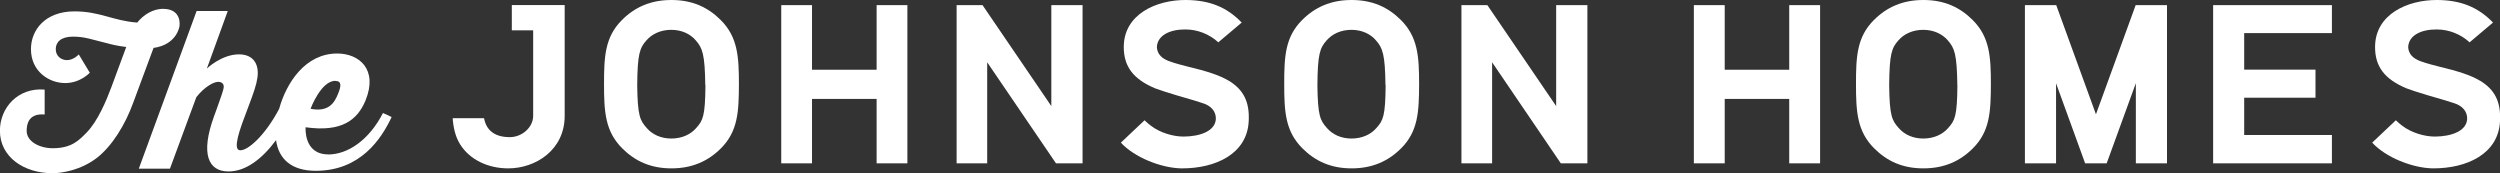
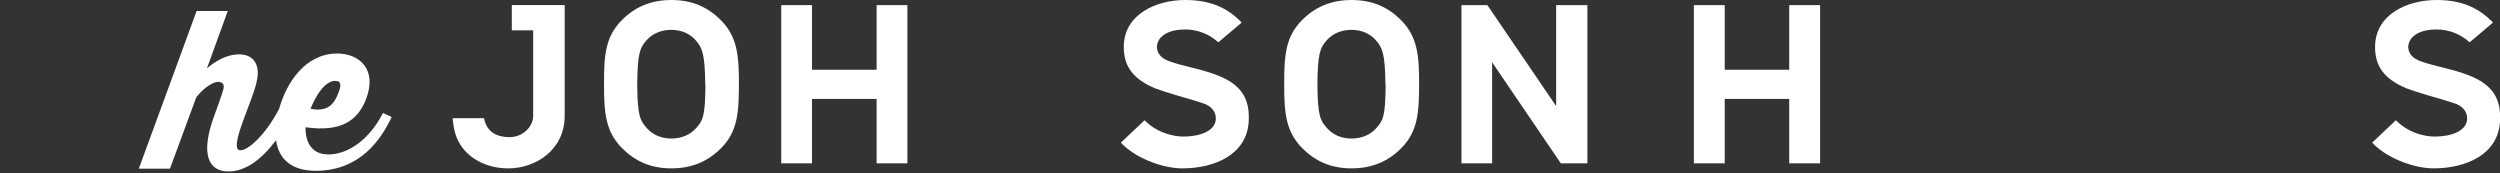
<svg xmlns="http://www.w3.org/2000/svg" id="_レイヤー_2" viewBox="0 0 268.16 18.57">
  <rect x="0" y="0" width="268.16" height="18.57" fill="#333333" stroke="none" />
  <defs>
    <style>.cls-1{fill:#fff;}</style>
  </defs>
  <g id="data">
    <path class="cls-1" d="m266,8.65c-.97-.58-2.34-1.02-4.35-1.5-.36-.09-1.37-.34-2.06-.6-.68-.26-1.24-.69-1.28-1.5.06-1.26,1.4-1.91,3.08-1.89,1.28,0,2.57.51,3.51,1.38l2.51-2.12c-1.6-1.66-3.45-2.4-5.98-2.42-3.19-.02-6.65,1.53-6.67,5.01-.02,2.15,1.05,3.49,3.35,4.46.31.13,1.33.46,2.37.77.24.07,1.09.31,1.75.51.69.21,1.2.38,1.31.43.85.38,1.15,1.04,1.09,1.67-.13,1.21-1.67,1.79-3.46,1.8-1.16,0-2.55-.44-3.48-1.15-.25-.19-.49-.38-.7-.6l-2.54,2.4c1.45,1.58,4.29,2.71,6.46,2.76h.12c3.55,0,6.94-1.53,7.13-5.02.12-2.12-.56-3.43-2.15-4.39" />
-     <polygon class="cls-1" points="250.13 3.55 250.13 .55 237.39 .55 237.39 17.52 250.13 17.52 250.13 14.48 240.72 14.48 240.72 10.48 248.37 10.48 248.37 7.47 240.72 7.47 240.72 3.55 250.13 3.55" />
-     <path class="cls-1" d="m206.31,0c-2.23,0-3.93.77-5.31,2.15-1.82,1.82-1.92,3.91-1.92,6.88,0,2.97.13,5.06,1.95,6.88,1.38,1.38,3.05,2.15,5.28,2.15s3.93-.77,5.31-2.15c1.82-1.82,1.92-3.91,1.93-6.88,0-2.97-.13-5.06-1.95-6.88C210.22.77,208.54,0,206.31,0m3.65,9.13c-.03,3.32-.26,3.79-1,4.61-.59.68-1.53,1.12-2.66,1.12s-2.04-.44-2.63-1.12c-.73-.82-.99-1.29-1.03-4.61h0c.03-3.32.26-3.99,1-4.81.59-.68,1.53-1.12,2.65-1.12s2.04.44,2.63,1.12c.73.82.99,1.5,1.03,4.81h0Z" />
    <polygon class="cls-1" points="191.92 7.48 185 7.48 185 .55 181.69 .55 181.69 17.52 185 17.52 185 10.61 191.92 10.61 191.92 17.52 195.23 17.52 195.23 .55 191.92 .55 191.92 7.48" />
-     <polygon class="cls-1" points="220.54 8.93 223.66 17.52 225.97 17.52 229.1 8.92 229.1 17.52 232.44 17.52 232.44 .55 229.08 .55 224.82 12.26 220.56 .55 217.2 .55 217.2 17.52 220.54 17.52 220.54 8.93" />
    <path class="cls-1" d="m35.2,16.56c-2.66,0-2.42-2.91-2.42-2.91,3.88.55,5.56-.78,6.43-2.88,1.35-3.32-.67-5.03-3.04-5.03-3.4,0-5.44,3.1-6.23,5.94-1.49,2.83-3.31,4.44-4.15,4.44-.36,0-.75-.3.21-2.95l1.02-2.74c.44-1.2.63-1.98.63-2.6,0-1.22-.69-2-2.02-2-1.86,0-3.44,1.52-3.44,1.52l2.24-6.17h-3.34l-6.2,16.91h3.34l2.83-7.67c.88-1.11,1.85-1.64,2.35-1.64.34,0,.59.18.59.51,0,.34-.33,1.18-.73,2.33l-.31.85c-1.47,4.03-.63,5.92,1.55,5.92,1.86,0,3.62-1.36,5.1-3.36.28,2.04,1.67,3.29,4.26,3.29,4.79,0,7.03-3.41,8.14-5.77l-.93-.43c-1.49,2.9-3.76,4.45-5.9,4.45m.8-7.89c.71,0,.59.62.31,1.31-.42,1.08-1.05,2.05-2.98,1.68,0,0,1.11-3,2.66-3" />
-     <path class="cls-1" d="m19.25,2.81s.32-1.81-1.69-1.86c-1.16-.03-2.19.66-2.84,1.47-2.57-.18-3.99-1.2-6.73-1.2-3.17,0-4.67,2.02-4.67,4.05,0,2.39,1.94,3.64,3.67,3.64,1.64,0,2.64-1.11,2.64-1.11l-1.18-1.96s-.55.61-1.27.61c-.57,0-1.2-.39-1.2-1.18,0-.75.55-1.34,1.84-1.34s1.9.28,4.06.81c0,0,.61.17,1.66.3l-1.61,4.35c-.51,1.37-1.45,3.63-2.66,4.85-.77.77-1.56,1.66-3.61,1.66-1.41,0-2.8-.71-2.8-1.86,0-.73.2-1.9,1.93-1.76v-2.67c-2.88-.24-4.8,1.96-4.8,4.41,0,2.84,2.6,4.56,5.65,4.56.87,0,3-.28,4.78-1.67,1.62-1.27,3.02-3.55,3.86-5.87l2.19-5.9c2.51-.35,2.78-2.31,2.78-2.31" />
    <polygon class="cls-1" points="94.03 7.48 87.1 7.48 87.1 .55 83.8 .55 83.8 17.52 87.1 17.52 87.1 10.61 94.03 10.61 94.03 17.52 97.33 17.52 97.33 .55 94.03 .55 94.03 7.48" />
-     <polygon class="cls-1" points="112.77 11.38 105.39 .55 102.61 .55 102.61 17.52 105.89 17.52 105.89 6.68 113.27 17.52 116.12 17.52 116.12 .55 112.77 .55 112.77 11.38" />
    <path class="cls-1" d="m72.02,0c-2.23,0-3.93.77-5.31,2.15-1.82,1.82-1.92,3.91-1.92,6.88,0,2.97.13,5.06,1.95,6.88,1.38,1.38,3.06,2.15,5.28,2.15s3.93-.77,5.31-2.15c1.82-1.82,1.92-3.91,1.93-6.88,0-2.97-.13-5.06-1.95-6.88C75.93.77,74.25,0,72.02,0m3.65,9.13c-.03,3.32-.26,3.79-1,4.61-.59.68-1.53,1.12-2.66,1.12s-2.04-.44-2.63-1.12c-.73-.82-.99-1.29-1.03-4.61h0c.03-3.32.26-3.99,1-4.81.59-.68,1.53-1.12,2.65-1.12s2.04.44,2.62,1.12c.73.82.99,1.5,1.03,4.81h0Z" />
    <path class="cls-1" d="m144.98,0c-2.23,0-3.93.77-5.31,2.15-1.82,1.82-1.92,3.91-1.92,6.88,0,2.97.13,5.06,1.95,6.88,1.38,1.38,3.06,2.15,5.28,2.15s3.93-.77,5.31-2.15c1.82-1.82,1.92-3.91,1.93-6.88,0-2.97-.13-5.06-1.95-6.88C148.89.77,147.21,0,144.98,0m3.65,9.13c-.03,3.32-.26,3.79-1,4.61-.59.68-1.53,1.12-2.66,1.12s-2.04-.44-2.63-1.12c-.73-.82-.99-1.29-1.03-4.61h0c.03-3.32.26-3.99,1-4.81.59-.68,1.53-1.12,2.65-1.12s2.04.44,2.62,1.12c.73.82.99,1.5,1.03,4.81h0Z" />
    <path class="cls-1" d="m131.78,8.65c-.97-.58-2.34-1.02-4.35-1.5-.36-.09-1.37-.34-2.06-.6-.68-.26-1.24-.69-1.28-1.5.06-1.26,1.4-1.91,3.08-1.89,1.28,0,2.57.51,3.51,1.38l2.51-2.12C131.59.76,129.75.02,127.21,0c-3.19-.02-6.65,1.53-6.67,5.01-.01,2.15,1.05,3.49,3.35,4.46.31.13,1.34.46,2.37.77.24.07,1.09.31,1.75.51.69.21,1.2.38,1.31.43.85.38,1.15,1.04,1.09,1.67-.13,1.21-1.67,1.79-3.46,1.8-1.16,0-2.55-.44-3.48-1.15-.25-.19-.49-.38-.7-.6l-2.54,2.4c1.45,1.58,4.29,2.71,6.46,2.76h.12c3.55,0,6.94-1.53,7.13-5.02.12-2.12-.56-3.43-2.15-4.39" />
    <polygon class="cls-1" points="166.92 11.38 159.54 .55 156.76 .55 156.76 17.52 160.05 17.52 160.05 6.68 167.42 17.52 170.27 17.52 170.27 .55 166.92 .55 166.92 11.38" />
    <path class="cls-1" d="m54.9.54v2.71h2.29v9.18c0,1.21-1.17,2.28-2.51,2.28-1.57,0-2.51-.69-2.76-2.03h-3.36c0,.17.02.29.02.29.11,1.07.37,1.89.82,2.58,1.01,1.57,2.93,2.51,5.12,2.51,2.93,0,6.05-1.97,6.05-5.63V.54h-5.66Z" />
  </g>
</svg>